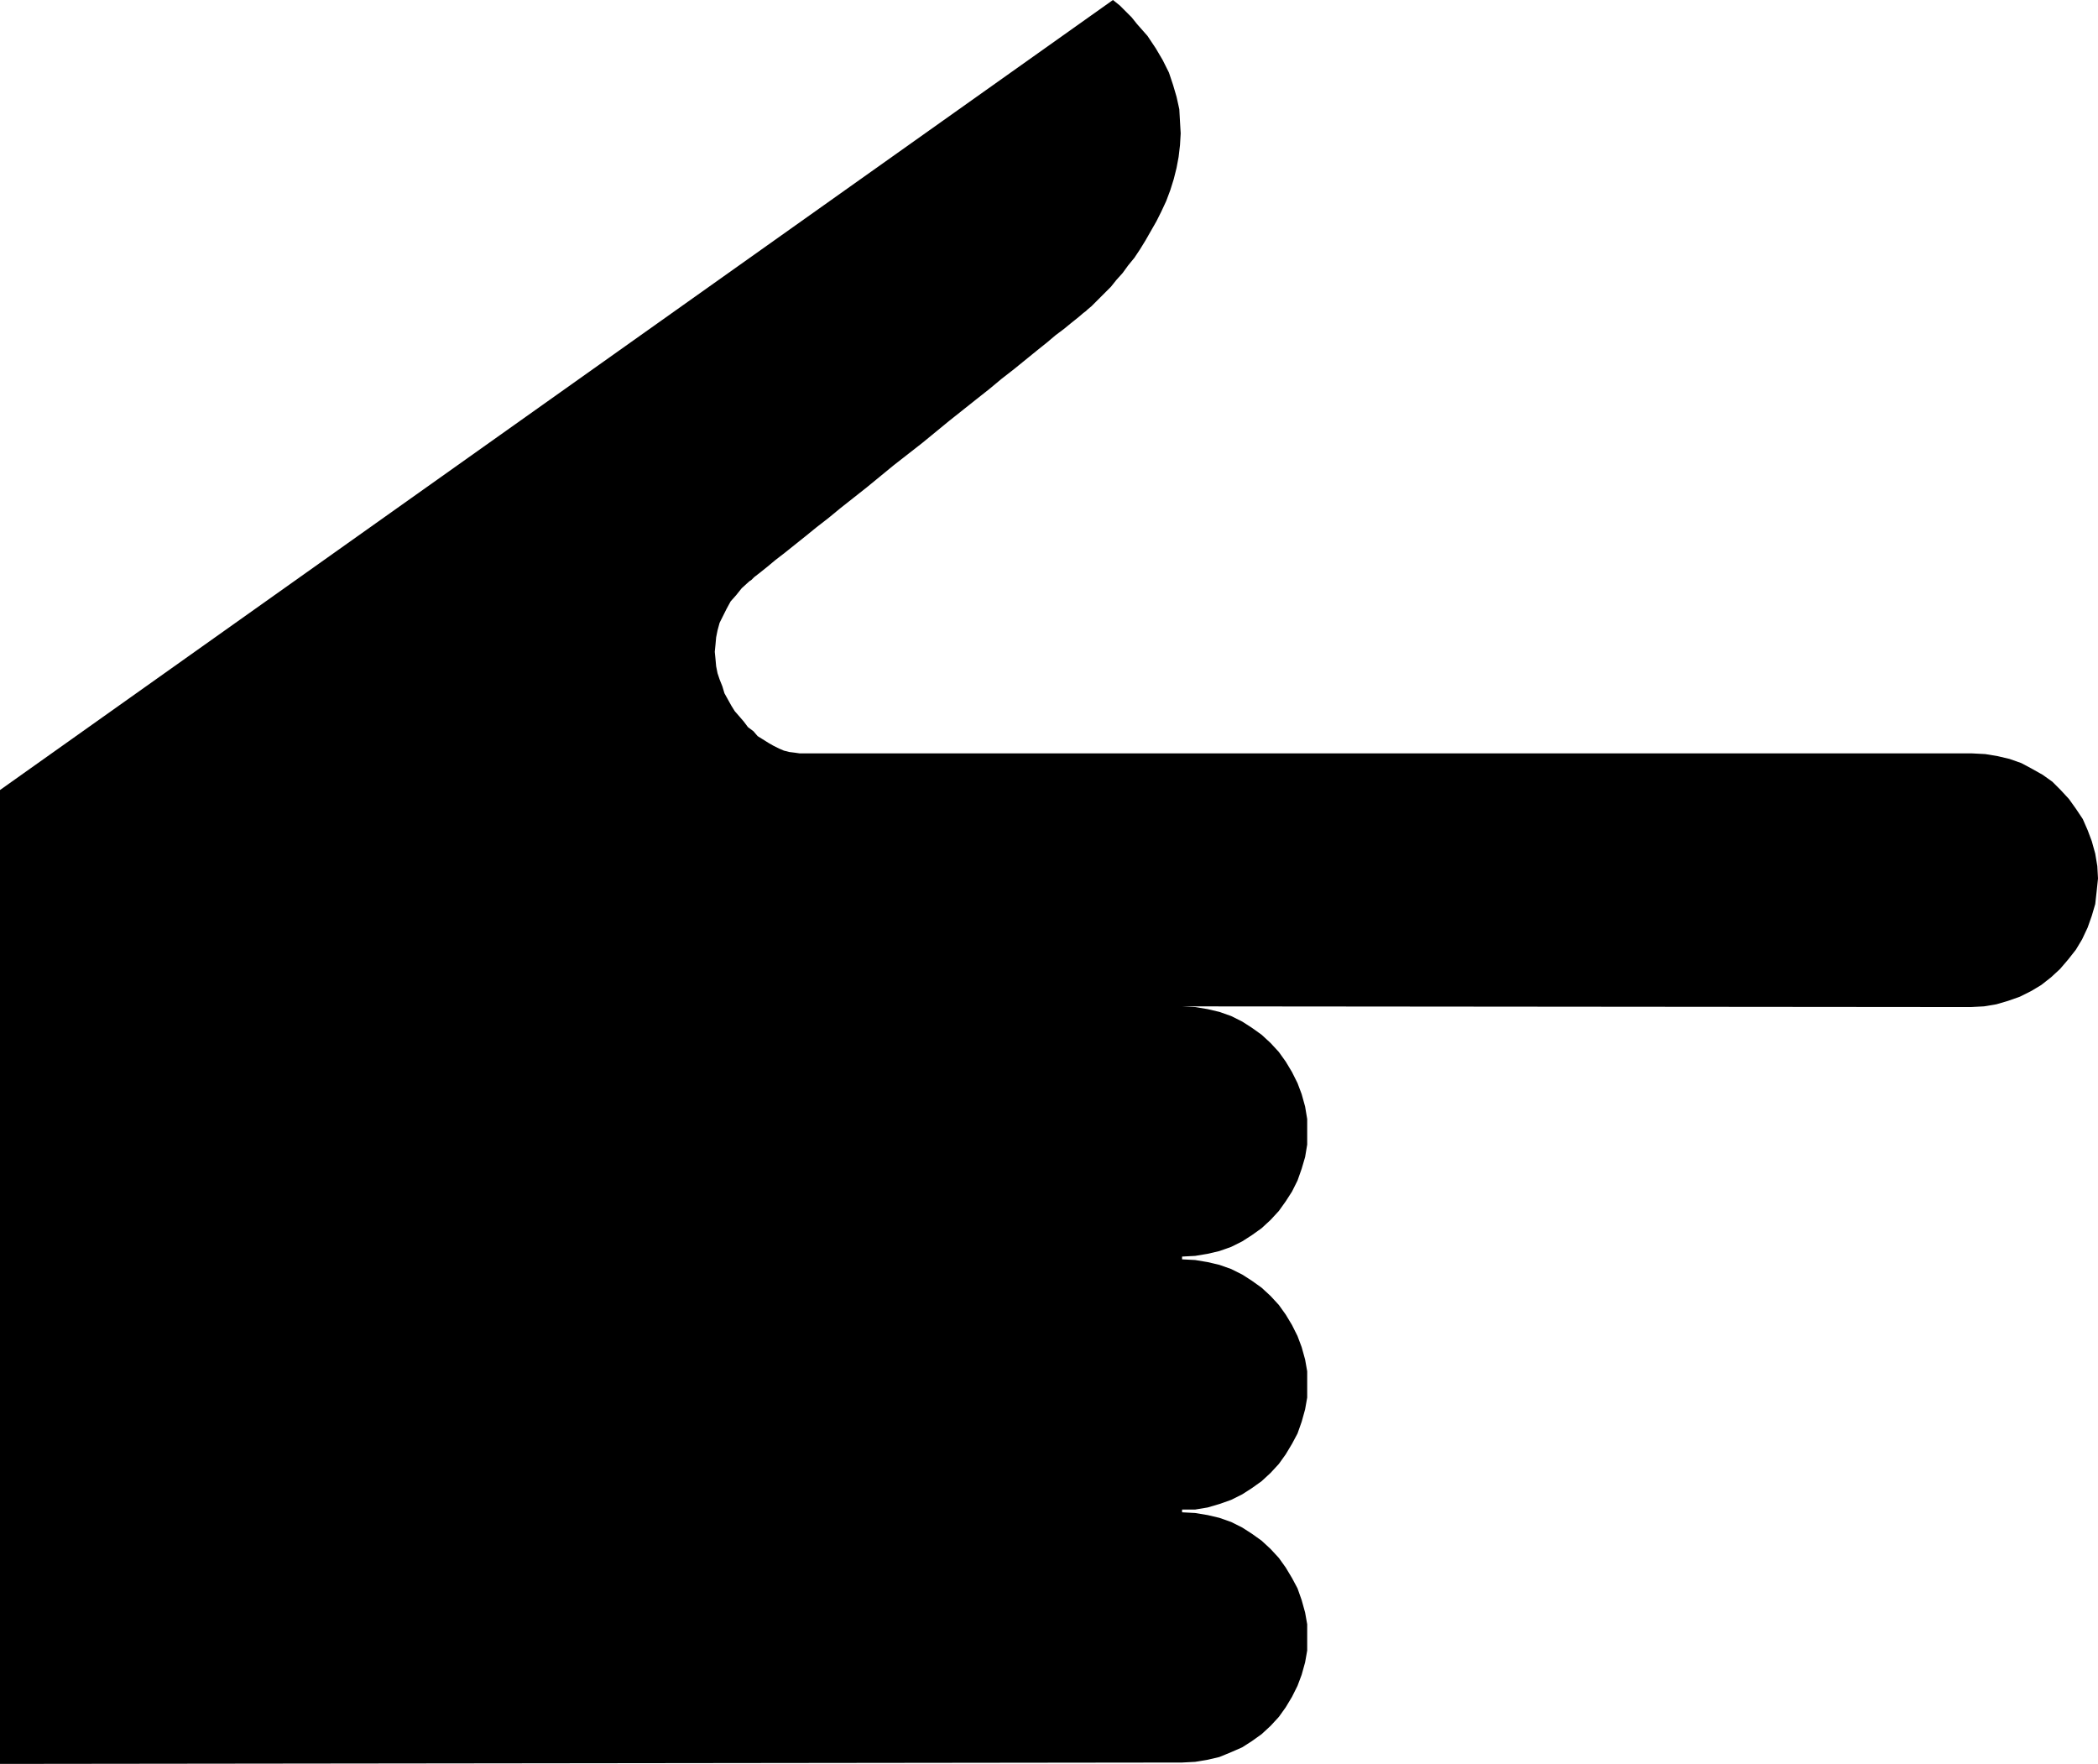
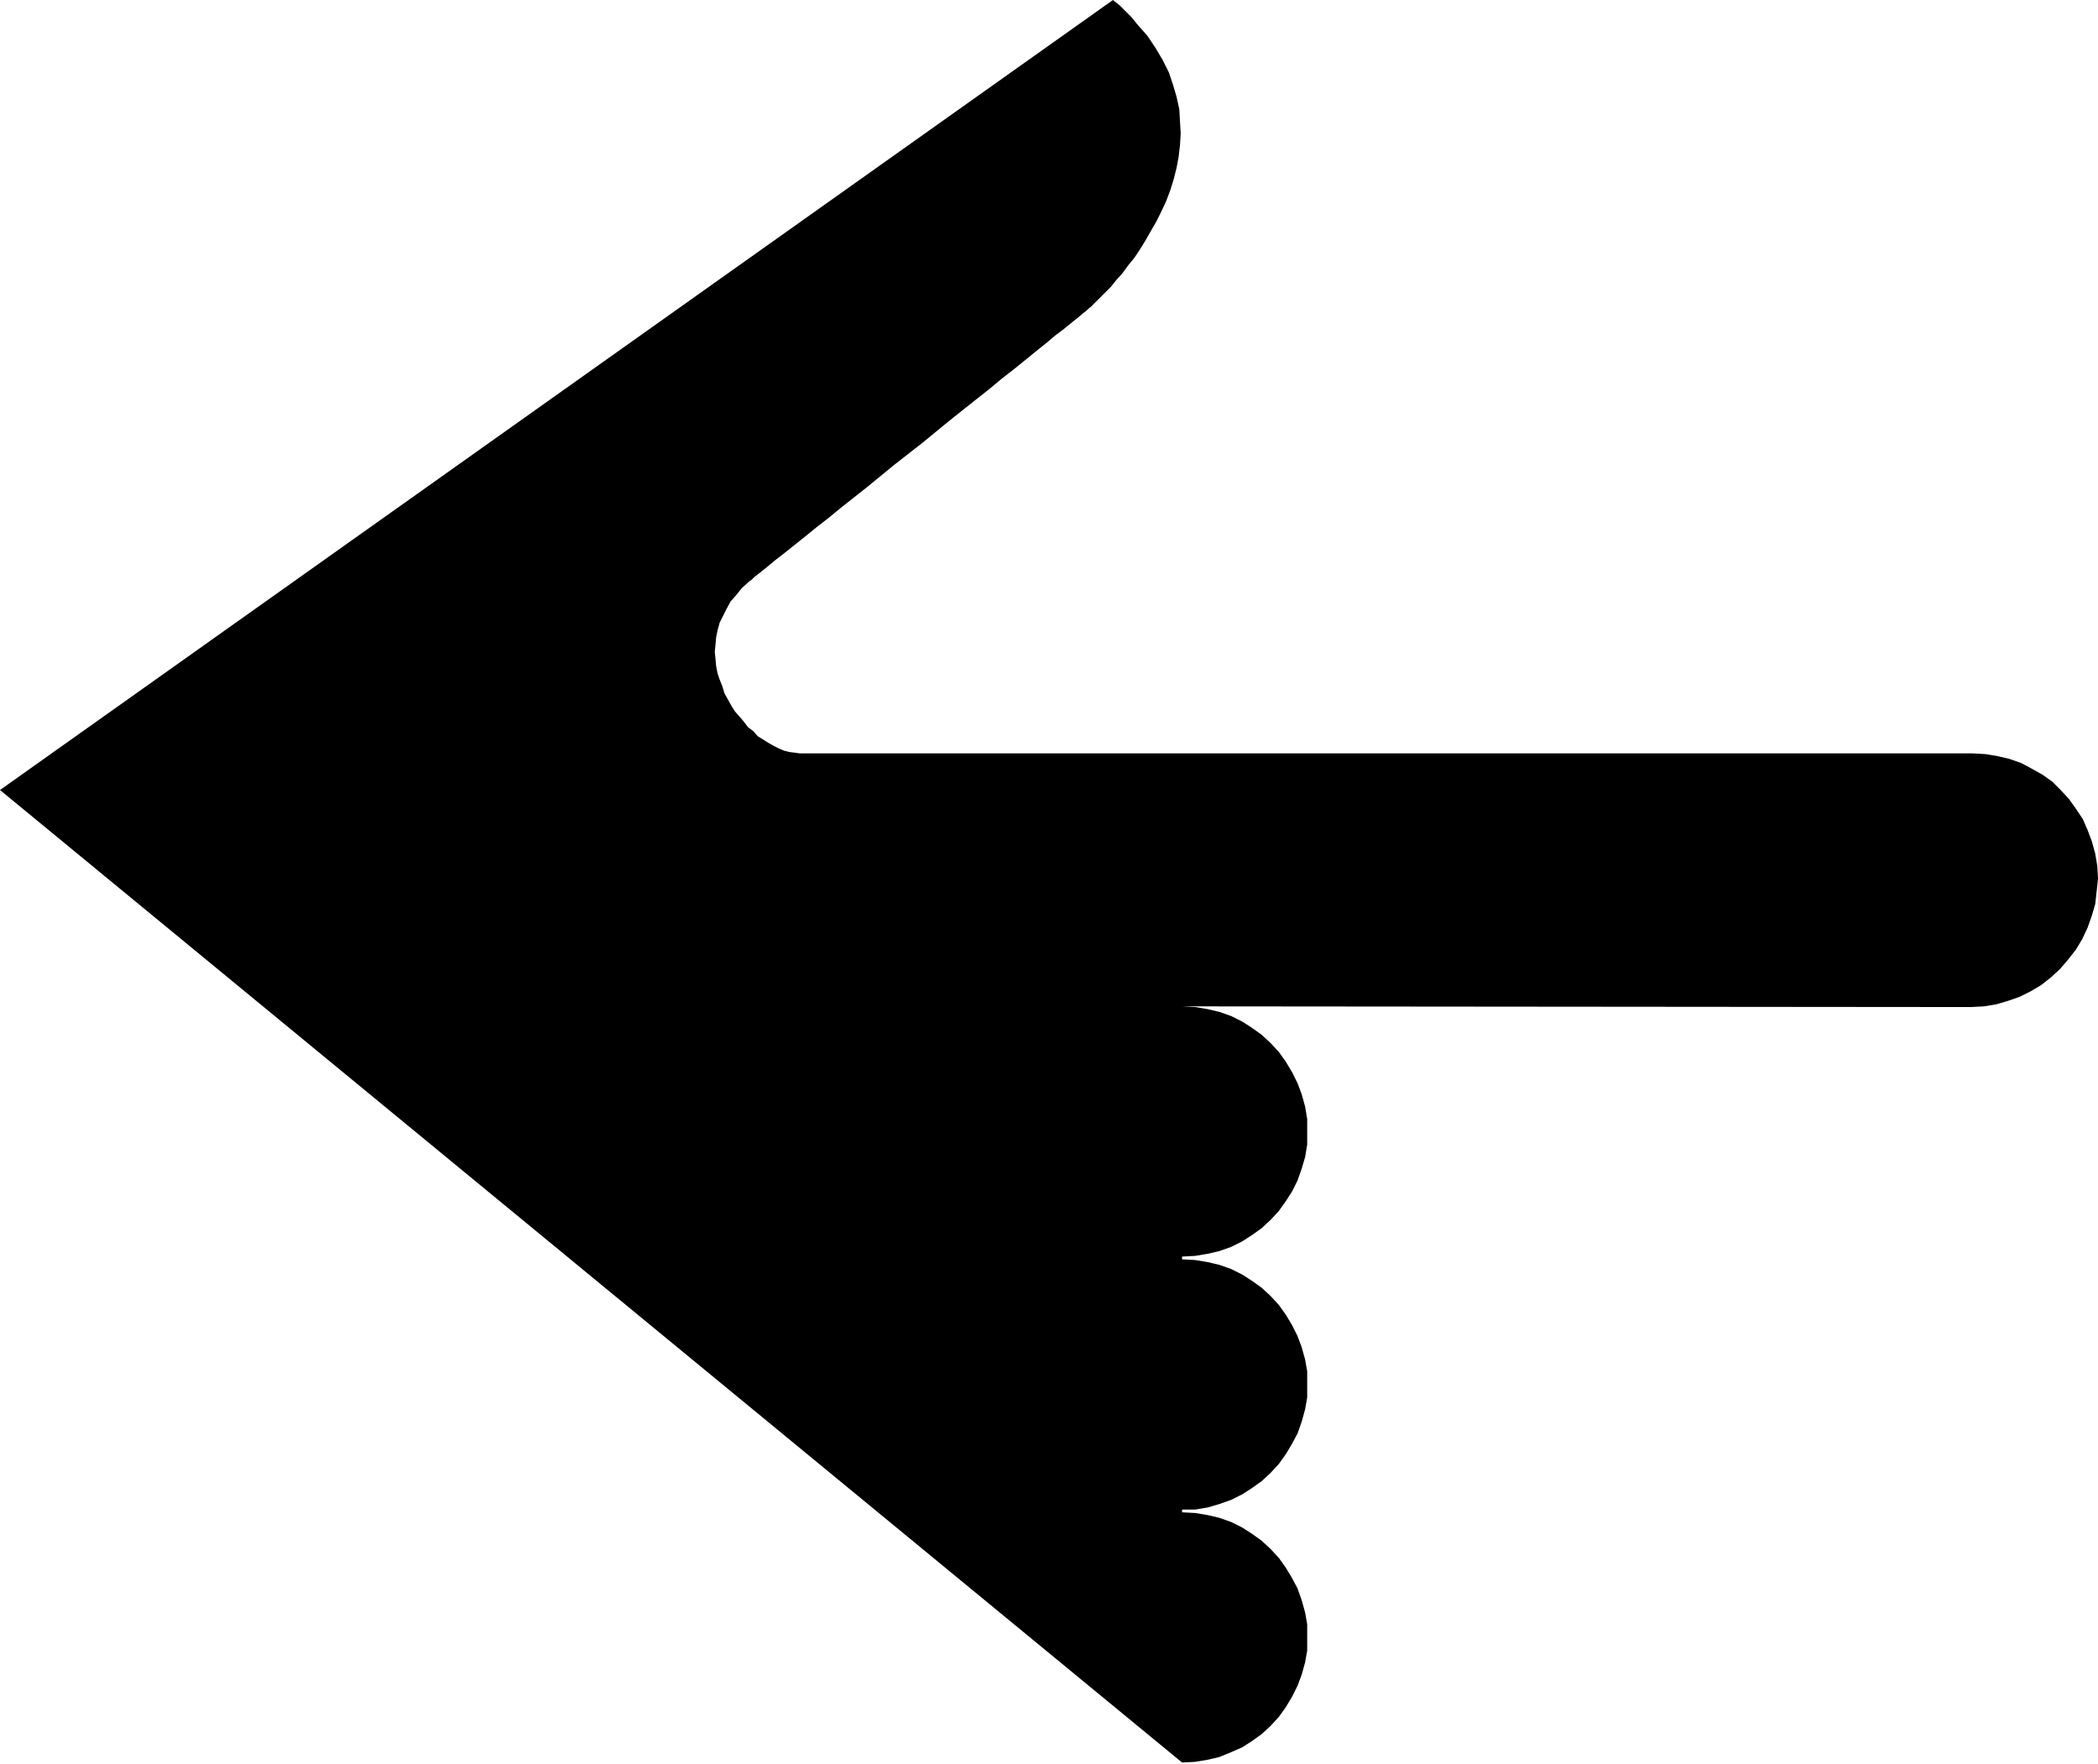
<svg xmlns="http://www.w3.org/2000/svg" xmlns:ns1="http://sodipodi.sourceforge.net/DTD/sodipodi-0.dtd" xmlns:ns2="http://www.inkscape.org/namespaces/inkscape" version="1.0" width="129.766mm" height="109.102mm" id="svg1" ns1:docname="Finger Pointing 104.wmf">
  <ns1:namedview id="namedview1" pagecolor="#ffffff" bordercolor="#000000" borderopacity="0.25" ns2:showpageshadow="2" ns2:pageopacity="0.0" ns2:pagecheckerboard="0" ns2:deskcolor="#d1d1d1" ns2:document-units="mm" />
  <defs id="defs1">
    <pattern id="WMFhbasepattern" patternUnits="userSpaceOnUse" width="6" height="6" x="0" y="0" />
  </defs>
-   <path style="fill:#000000;fill-opacity:1;fill-rule:evenodd;stroke:none" d="m 276.336,412.03 3.07,-0.162 2.909,-0.485 2.747,-0.646 2.747,-1.131 2.586,-1.131 2.262,-1.454 2.262,-1.616 2.101,-1.939 1.939,-2.101 1.616,-2.262 1.454,-2.424 1.293,-2.585 0.97,-2.585 0.808,-2.908 0.485,-2.747 v -3.07 -3.07 l -0.485,-2.747 -0.808,-2.908 -0.97,-2.747 -1.293,-2.424 -1.454,-2.424 -1.616,-2.262 -1.939,-2.101 -2.101,-1.939 -2.262,-1.616 -2.262,-1.454 -2.586,-1.293 -2.747,-0.969 -2.747,-0.646 -2.909,-0.485 -3.07,-0.162 v -0.646 h 3.07 l 2.909,-0.485 2.747,-0.808 2.747,-0.969 2.586,-1.293 2.262,-1.454 2.262,-1.616 2.101,-1.939 1.939,-2.101 1.616,-2.262 1.454,-2.424 1.293,-2.424 0.97,-2.747 0.808,-2.908 0.485,-2.747 v -3.07 -3.07 l -0.485,-2.747 -0.808,-2.908 -0.97,-2.585 -1.293,-2.585 -1.454,-2.424 -1.616,-2.262 -1.939,-2.101 -2.101,-1.939 -2.262,-1.616 -2.262,-1.454 -2.586,-1.293 -2.747,-0.969 -2.747,-0.646 -2.909,-0.485 -3.07,-0.162 v -0.646 l 3.07,-0.162 2.909,-0.485 2.747,-0.646 2.747,-0.969 2.586,-1.293 2.262,-1.454 2.262,-1.616 2.101,-1.939 1.939,-2.101 1.616,-2.262 1.454,-2.262 1.293,-2.585 0.97,-2.747 0.808,-2.747 0.485,-2.908 v -3.07 -2.908 l -0.485,-2.908 -0.808,-2.908 -0.97,-2.585 -1.293,-2.585 -1.454,-2.424 -1.616,-2.262 -1.939,-2.101 -2.101,-1.939 -2.262,-1.616 -2.262,-1.454 -2.586,-1.293 -2.747,-0.969 -2.747,-0.646 -2.909,-0.485 -3.07,-0.162 184.385,0.162 3.07,-0.162 2.909,-0.485 2.747,-0.808 2.747,-0.969 2.586,-1.293 2.424,-1.454 2.262,-1.777 2.101,-1.939 1.939,-2.262 1.778,-2.262 1.454,-2.424 1.293,-2.747 0.97,-2.747 0.808,-2.747 0.323,-2.908 0.323,-3.07 -0.162,-2.908 -0.485,-2.908 -0.808,-2.908 -0.97,-2.585 -1.131,-2.585 -1.616,-2.424 -1.616,-2.262 -1.939,-2.101 -1.939,-1.939 -2.262,-1.616 -2.586,-1.454 -2.424,-1.293 -2.747,-0.969 -2.747,-0.646 -2.909,-0.485 -3.07,-0.162 H 186.971 l -1.131,-0.162 -1.293,-0.162 -1.293,-0.323 -1.131,-0.485 -1.293,-0.646 -1.131,-0.646 -1.293,-0.808 -1.293,-0.808 -0.97,-1.131 -1.293,-0.969 -0.97,-1.293 -0.97,-1.131 -1.131,-1.293 -0.808,-1.293 -0.808,-1.454 -0.808,-1.454 -0.485,-1.616 -0.646,-1.616 -0.485,-1.454 -0.323,-1.616 -0.162,-1.777 -0.162,-1.616 0.162,-1.616 0.162,-1.777 0.323,-1.616 0.485,-1.777 0.808,-1.616 0.808,-1.616 0.97,-1.777 1.293,-1.454 1.293,-1.616 1.778,-1.616 0.485,-0.323 0.646,-0.646 1.454,-1.131 1.616,-1.293 1.939,-1.616 2.101,-1.616 2.424,-1.939 2.424,-1.939 2.586,-2.101 2.909,-2.262 2.747,-2.262 3.07,-2.424 3.07,-2.424 6.302,-5.171 6.626,-5.171 6.302,-5.171 6.302,-5.009 3.07,-2.424 2.909,-2.424 2.909,-2.262 2.586,-2.101 2.586,-2.101 2.424,-1.939 2.101,-1.777 1.939,-1.454 1.778,-1.454 1.616,-1.293 1.131,-0.969 0.646,-0.485 0.323,-0.323 0.97,-0.808 0.97,-0.969 1.131,-1.131 1.131,-1.131 1.293,-1.293 1.293,-1.616 1.454,-1.616 1.293,-1.777 1.454,-1.777 1.293,-1.939 1.293,-2.101 1.293,-2.262 1.293,-2.262 1.131,-2.262 1.131,-2.424 0.97,-2.585 0.808,-2.585 0.646,-2.585 0.485,-2.585 0.323,-2.747 0.162,-2.747 -0.162,-2.747 -0.162,-2.908 -0.646,-2.908 -0.808,-2.747 -0.97,-2.908 -1.454,-2.908 -1.616,-2.747 L 268.256,8.402 265.832,5.655 264.539,4.04 263.246,2.747 261.792,1.293 260.176,0 0,184.686 v 227.667 z" id="path1" />
+   <path style="fill:#000000;fill-opacity:1;fill-rule:evenodd;stroke:none" d="m 276.336,412.03 3.07,-0.162 2.909,-0.485 2.747,-0.646 2.747,-1.131 2.586,-1.131 2.262,-1.454 2.262,-1.616 2.101,-1.939 1.939,-2.101 1.616,-2.262 1.454,-2.424 1.293,-2.585 0.97,-2.585 0.808,-2.908 0.485,-2.747 v -3.07 -3.07 l -0.485,-2.747 -0.808,-2.908 -0.97,-2.747 -1.293,-2.424 -1.454,-2.424 -1.616,-2.262 -1.939,-2.101 -2.101,-1.939 -2.262,-1.616 -2.262,-1.454 -2.586,-1.293 -2.747,-0.969 -2.747,-0.646 -2.909,-0.485 -3.07,-0.162 v -0.646 h 3.07 l 2.909,-0.485 2.747,-0.808 2.747,-0.969 2.586,-1.293 2.262,-1.454 2.262,-1.616 2.101,-1.939 1.939,-2.101 1.616,-2.262 1.454,-2.424 1.293,-2.424 0.97,-2.747 0.808,-2.908 0.485,-2.747 v -3.07 -3.07 l -0.485,-2.747 -0.808,-2.908 -0.97,-2.585 -1.293,-2.585 -1.454,-2.424 -1.616,-2.262 -1.939,-2.101 -2.101,-1.939 -2.262,-1.616 -2.262,-1.454 -2.586,-1.293 -2.747,-0.969 -2.747,-0.646 -2.909,-0.485 -3.07,-0.162 v -0.646 l 3.07,-0.162 2.909,-0.485 2.747,-0.646 2.747,-0.969 2.586,-1.293 2.262,-1.454 2.262,-1.616 2.101,-1.939 1.939,-2.101 1.616,-2.262 1.454,-2.262 1.293,-2.585 0.97,-2.747 0.808,-2.747 0.485,-2.908 v -3.07 -2.908 l -0.485,-2.908 -0.808,-2.908 -0.97,-2.585 -1.293,-2.585 -1.454,-2.424 -1.616,-2.262 -1.939,-2.101 -2.101,-1.939 -2.262,-1.616 -2.262,-1.454 -2.586,-1.293 -2.747,-0.969 -2.747,-0.646 -2.909,-0.485 -3.07,-0.162 184.385,0.162 3.07,-0.162 2.909,-0.485 2.747,-0.808 2.747,-0.969 2.586,-1.293 2.424,-1.454 2.262,-1.777 2.101,-1.939 1.939,-2.262 1.778,-2.262 1.454,-2.424 1.293,-2.747 0.97,-2.747 0.808,-2.747 0.323,-2.908 0.323,-3.07 -0.162,-2.908 -0.485,-2.908 -0.808,-2.908 -0.97,-2.585 -1.131,-2.585 -1.616,-2.424 -1.616,-2.262 -1.939,-2.101 -1.939,-1.939 -2.262,-1.616 -2.586,-1.454 -2.424,-1.293 -2.747,-0.969 -2.747,-0.646 -2.909,-0.485 -3.07,-0.162 H 186.971 l -1.131,-0.162 -1.293,-0.162 -1.293,-0.323 -1.131,-0.485 -1.293,-0.646 -1.131,-0.646 -1.293,-0.808 -1.293,-0.808 -0.97,-1.131 -1.293,-0.969 -0.97,-1.293 -0.97,-1.131 -1.131,-1.293 -0.808,-1.293 -0.808,-1.454 -0.808,-1.454 -0.485,-1.616 -0.646,-1.616 -0.485,-1.454 -0.323,-1.616 -0.162,-1.777 -0.162,-1.616 0.162,-1.616 0.162,-1.777 0.323,-1.616 0.485,-1.777 0.808,-1.616 0.808,-1.616 0.97,-1.777 1.293,-1.454 1.293,-1.616 1.778,-1.616 0.485,-0.323 0.646,-0.646 1.454,-1.131 1.616,-1.293 1.939,-1.616 2.101,-1.616 2.424,-1.939 2.424,-1.939 2.586,-2.101 2.909,-2.262 2.747,-2.262 3.07,-2.424 3.07,-2.424 6.302,-5.171 6.626,-5.171 6.302,-5.171 6.302,-5.009 3.07,-2.424 2.909,-2.424 2.909,-2.262 2.586,-2.101 2.586,-2.101 2.424,-1.939 2.101,-1.777 1.939,-1.454 1.778,-1.454 1.616,-1.293 1.131,-0.969 0.646,-0.485 0.323,-0.323 0.97,-0.808 0.97,-0.969 1.131,-1.131 1.131,-1.131 1.293,-1.293 1.293,-1.616 1.454,-1.616 1.293,-1.777 1.454,-1.777 1.293,-1.939 1.293,-2.101 1.293,-2.262 1.293,-2.262 1.131,-2.262 1.131,-2.424 0.97,-2.585 0.808,-2.585 0.646,-2.585 0.485,-2.585 0.323,-2.747 0.162,-2.747 -0.162,-2.747 -0.162,-2.908 -0.646,-2.908 -0.808,-2.747 -0.97,-2.908 -1.454,-2.908 -1.616,-2.747 L 268.256,8.402 265.832,5.655 264.539,4.04 263.246,2.747 261.792,1.293 260.176,0 0,184.686 z" id="path1" />
</svg>